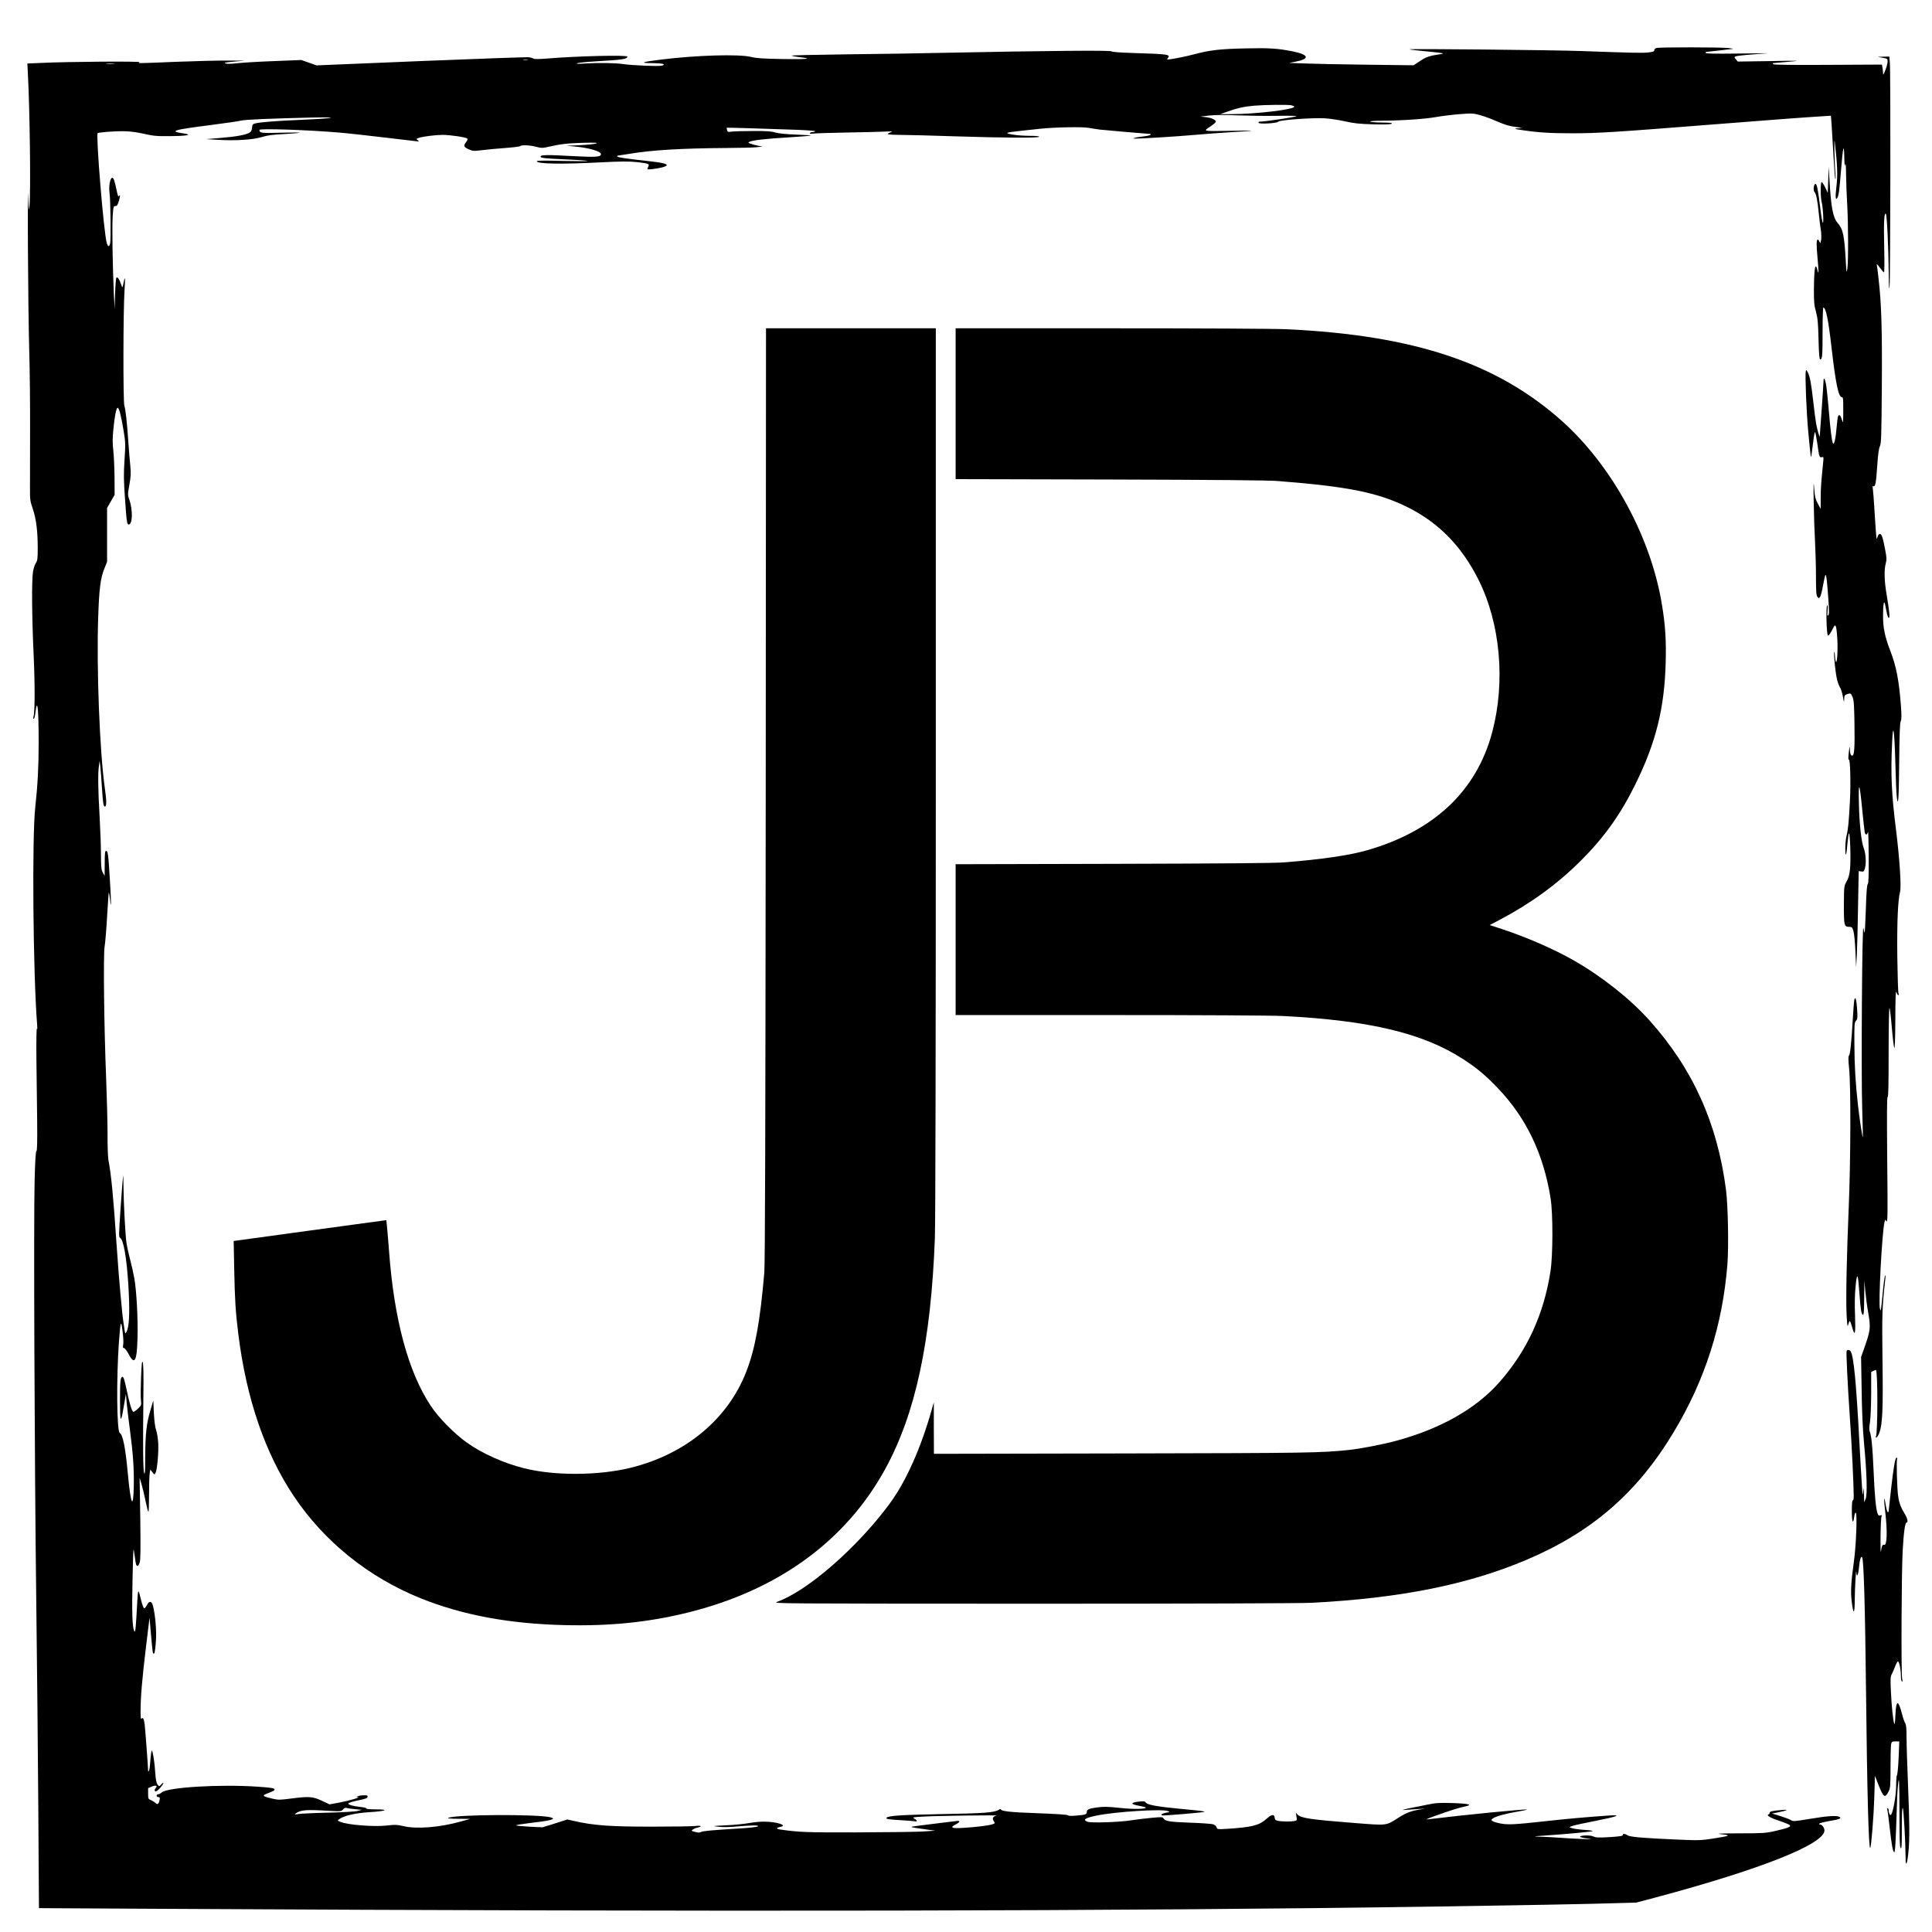
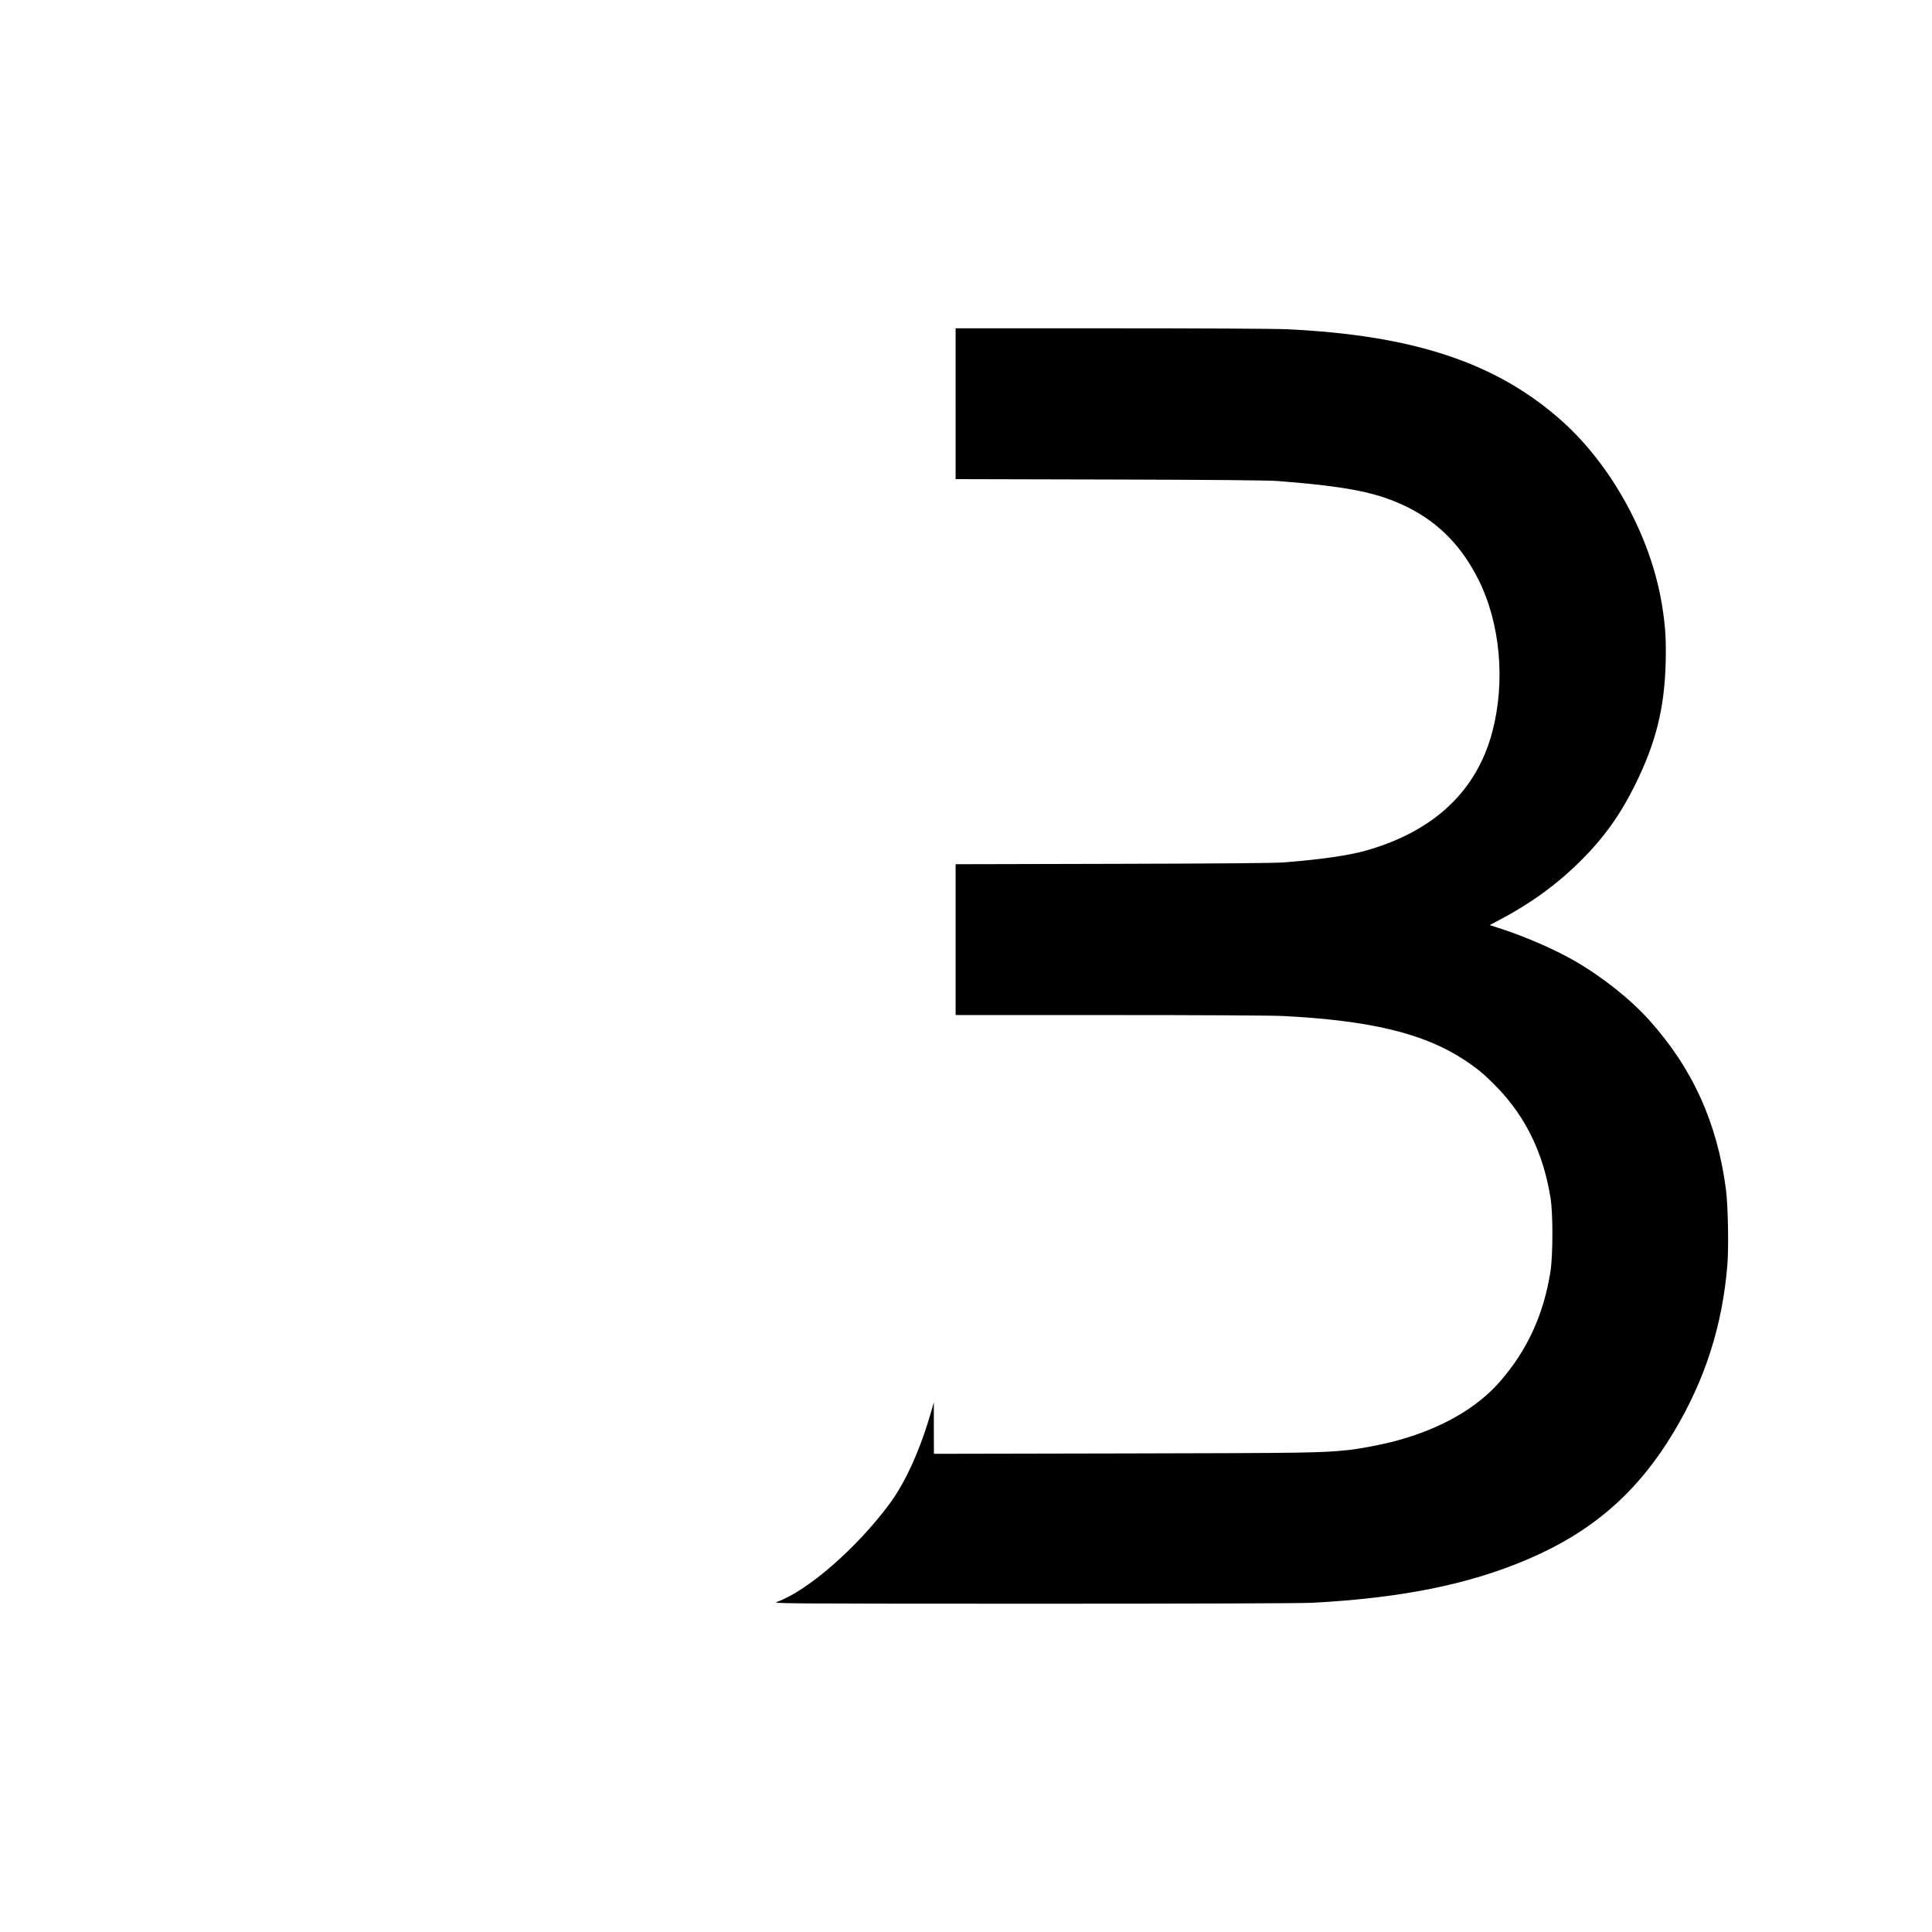
<svg xmlns="http://www.w3.org/2000/svg" version="1.0" width="2048pt" height="2048pt" viewBox="0 0 2048 2048" preserveAspectRatio="xMidYMid meet">
  <g transform="translate(0,2048) scale(0.1,-0.1)" fill="#000000" stroke="none">
-     <path d="M17560 19971 c-14 -4 -24 -14 -24 -24 1 -12 -12 -17 -65 -23 -64 -7 -148 -5 -711 15 -296 11 -1828 26 -1820 18 3 -3 91 -13 195 -23 166 -16 184 -20 140 -27 -125 -19 -154 -29 -221 -73 l-69 -46 -485 6 c-267 3 -564 9 -660 13 l-175 6 67 13 c154 29 145 73 -22 108 -164 33 -251 39 -510 33 -270 -6 -380 -19 -539 -62 -89 -24 -246 -55 -279 -55 -12 0 -12 3 -2 15 31 38 2 42 -363 53 -151 5 -230 11 -235 18 -7 12 -694 6 -1737 -15 -269 -6 -755 -14 -1078 -17 -324 -4 -583 -10 -575 -14 7 -4 41 -11 76 -15 155 -17 103 -24 -158 -21 -223 4 -289 8 -350 23 -129 31 -577 18 -948 -28 -212 -26 -240 -38 -95 -38 108 -1 152 -13 97 -27 -35 -9 -316 3 -409 17 -83 12 -259 15 -405 6 -71 -5 -98 -4 -82 3 12 5 102 14 200 20 283 16 332 24 332 50 0 19 -538 6 -858 -21 -76 -6 -128 -6 -135 -1 -7 5 -28 12 -47 15 -19 3 -534 -15 -1145 -40 l-1110 -46 -81 29 -81 28 -299 -12 c-165 -6 -339 -17 -389 -23 -57 -7 -99 -7 -115 -1 -20 7 0 11 90 19 l115 10 -180 1 c-99 1 -344 -5 -545 -13 -444 -18 -409 -17 -390 -4 16 11 -763 6 -1047 -8 l-143 -6 5 -96 c21 -376 32 -1258 18 -1407 -7 -72 -9 -64 -14 101 -3 99 -5 -146 -3 -545 2 -399 8 -891 14 -1095 6 -203 10 -579 9 -835 0 -256 -1 -530 -1 -610 -1 -136 1 -151 30 -235 36 -107 52 -234 52 -415 0 -114 -3 -134 -20 -158 -10 -15 -24 -56 -30 -92 -15 -96 -12 -478 6 -865 15 -322 15 -623 -1 -672 -4 -14 -3 -23 3 -23 5 0 13 28 17 63 21 176 35 45 35 -319 0 -248 -11 -454 -36 -679 -36 -321 -23 -1780 20 -2310 3 -36 2 -52 -3 -40 -4 11 -7 -131 -5 -315 2 -184 6 -480 8 -657 2 -231 0 -323 -8 -326 -7 -2 -14 -101 -19 -313 -11 -418 -1 -2993 17 -4409 8 -632 18 -1634 22 -2226 l7 -1076 1281 -7 c5983 -33 10265 -25 13531 24 831 12 1640 27 1915 36 l205 6 205 54 c1117 299 1790 566 1790 711 0 30 -26 63 -49 63 -7 0 -10 4 -6 9 3 5 50 17 105 27 111 19 134 28 110 44 -27 17 -128 11 -311 -20 -168 -28 -181 -29 -204 -14 -14 9 -64 28 -112 43 l-88 27 65 13 c94 18 118 32 45 25 -107 -9 -135 -15 -135 -29 0 -7 -6 -15 -12 -18 -29 -9 17 -37 110 -67 54 -18 103 -38 111 -45 13 -13 10 -16 -20 -29 -19 -8 -81 -24 -139 -37 -94 -21 -132 -23 -375 -23 -216 -1 -253 -3 -185 -10 105 -11 91 -17 -94 -46 -127 -19 -153 -20 -379 -10 -352 15 -497 27 -523 45 -28 18 -55 20 -51 3 1 -10 -35 -15 -139 -22 -121 -7 -146 -6 -173 7 -32 16 -141 13 -141 -3 0 -5 33 -13 73 -18 66 -9 61 -10 -53 -6 -69 3 -186 9 -260 15 -74 5 -166 10 -205 10 -55 2 -45 4 50 10 240 16 520 42 528 49 4 4 -37 10 -92 13 -55 4 -112 12 -128 18 l-28 11 38 14 c20 7 130 31 244 53 230 45 283 66 138 56 -220 -15 -467 -37 -670 -60 -326 -36 -391 -39 -472 -26 -39 7 -80 19 -90 26 -17 13 -17 14 2 29 30 22 142 53 260 72 58 10 103 19 101 22 -9 8 -664 -56 -1046 -103 -34 -5 -17 4 70 35 162 58 253 87 317 100 90 19 49 31 -128 37 -143 4 -177 2 -264 -16 -55 -12 -127 -26 -160 -32 -33 -6 -73 -15 -90 -20 -25 -7 -21 -8 20 -4 28 2 88 6 135 9 83 5 84 5 20 -4 -96 -14 -155 -36 -240 -91 -129 -83 -113 -81 -466 -53 -451 35 -561 51 -597 87 l-20 20 6 -40 c7 -39 6 -41 -24 -47 -38 -7 -133 -6 -174 3 -23 5 -31 12 -33 34 -5 40 -33 35 -91 -17 -74 -66 -156 -86 -412 -102 -102 -6 -106 -6 -112 15 -3 11 -18 26 -34 32 -15 6 -127 14 -248 18 -220 8 -265 16 -282 46 -9 15 -22 15 -129 5 -65 -6 -162 -18 -214 -26 -123 -20 -425 -30 -462 -15 -54 21 -26 40 94 65 198 41 695 73 758 48 24 -9 23 -10 -17 -17 -42 -7 -61 -19 -45 -29 9 -5 443 31 449 38 6 6 -43 12 -247 31 -263 25 -363 44 -377 70 -7 11 -22 13 -72 7 -88 -10 -89 -27 -1 -43 39 -7 73 -15 75 -19 11 -18 -135 -20 -277 -4 -122 13 -168 14 -236 5 -89 -11 -112 -22 -112 -51 0 -23 -15 -28 -111 -36 -53 -5 -83 -3 -87 3 -5 7 -124 15 -317 22 -291 10 -395 21 -395 42 0 5 -10 3 -22 -5 -47 -30 -149 -38 -613 -46 -437 -9 -556 -17 -578 -39 -12 -12 27 -19 158 -26 61 -3 122 -8 138 -11 34 -7 35 7 1 27 -25 15 -22 16 83 22 137 9 815 18 786 11 -37 -9 -48 -30 -29 -58 15 -24 15 -25 -17 -35 -41 -13 -162 -28 -303 -37 -126 -8 -150 2 -84 36 51 26 53 44 3 36 -21 -3 -134 -17 -252 -31 -118 -14 -217 -27 -219 -30 -5 -5 33 -11 158 -28 l95 -13 -140 -9 c-77 -4 -392 -8 -700 -9 -536 -1 -603 2 -802 30 -48 7 -49 18 -2 28 84 16 -34 55 -171 56 -41 1 -115 -7 -165 -16 -49 -9 -157 -19 -240 -23 -146 -7 -148 -7 -80 -15 44 -6 118 -5 200 3 166 14 232 14 219 1 -6 -6 -82 -15 -170 -21 -319 -19 -413 -28 -433 -39 -16 -8 -32 -8 -63 1 -40 10 -42 12 -23 26 11 8 32 17 48 20 55 11 40 25 -19 17 -32 -4 -232 -7 -444 -7 -457 -1 -635 12 -845 60 l-71 16 -131 -42 -132 -41 -133 6 c-73 4 -139 10 -146 14 -8 4 53 14 135 24 227 26 292 42 236 60 -117 37 -1029 33 -1093 -5 -9 -5 33 -9 110 -9 l125 -1 -105 -29 c-224 -62 -466 -81 -607 -47 -63 15 -86 16 -170 6 -138 -16 -416 6 -493 38 -33 13 -34 15 -16 28 51 38 171 66 320 75 179 11 221 30 67 30 -58 0 -100 4 -97 9 3 5 -22 12 -57 16 -88 9 -139 24 -134 38 2 7 48 21 103 32 79 16 99 24 100 38 2 14 -6 17 -40 16 -22 0 -50 -4 -61 -9 l-20 -9 20 -1 c32 -2 -97 -39 -203 -59 l-99 -18 -83 39 c-97 45 -134 47 -330 22 -116 -15 -130 -15 -195 0 -99 24 -109 31 -60 51 77 30 85 35 85 44 0 16 -30 21 -174 31 -403 28 -962 -6 -1022 -61 -11 -10 -28 -19 -37 -19 -9 0 -17 -7 -17 -15 0 -8 8 -15 19 -15 14 0 17 -6 13 -27 -8 -47 -22 -57 -46 -34 -12 11 -33 24 -48 30 -26 10 -28 14 -28 68 l0 58 40 17 c40 17 64 8 41 -15 -6 -6 -11 -17 -11 -24 0 -26 28 -12 64 32 36 44 37 65 1 25 -17 -19 -18 -19 -35 3 -12 16 -19 51 -24 122 -7 114 -25 226 -36 238 -4 5 -11 -38 -15 -96 -4 -57 -11 -111 -16 -118 -7 -11 -9 -11 -9 2 0 34 -30 436 -36 485 -7 63 -19 86 -34 64 -7 -10 -10 14 -10 80 0 147 16 337 57 678 l38 314 16 -186 c8 -102 18 -189 22 -192 14 -15 20 9 29 118 10 113 -6 296 -32 390 -14 49 -40 50 -63 2 -10 -19 -23 -34 -30 -32 -6 3 -20 40 -31 84 -30 128 -33 127 -41 -16 -16 -295 -20 -338 -33 -308 -20 48 -25 197 -17 553 8 344 8 348 21 253 7 -54 15 -102 19 -108 12 -19 23 -10 36 27 9 28 10 141 6 467 l-7 431 21 -70 c11 -38 30 -118 42 -177 12 -58 25 -110 30 -114 4 -4 7 78 7 182 0 104 3 206 7 227 l6 39 22 -28 c22 -28 22 -28 34 -7 17 33 34 218 28 318 -3 50 -13 110 -22 135 -11 30 -19 91 -24 180 l-6 135 -32 -110 c-41 -136 -52 -245 -54 -495 0 -151 -3 -188 -11 -165 -12 33 -14 303 -8 825 3 217 0 333 -7 350 -8 20 -12 -16 -18 -164 -4 -103 -5 -211 -1 -240 6 -51 5 -53 -33 -90 -22 -21 -44 -35 -49 -32 -16 10 -41 95 -71 239 -20 94 -31 132 -42 132 -22 0 -27 -45 -27 -240 0 -247 8 -265 38 -85 l25 145 7 -90 c5 -49 19 -173 33 -275 35 -261 47 -430 43 -615 -5 -256 -32 -198 -63 134 -26 281 -52 409 -86 432 -31 20 -36 574 -9 954 17 235 23 253 39 124 8 -59 11 -123 7 -143 -5 -28 -4 -36 8 -36 8 0 30 -28 48 -62 66 -125 89 -81 96 176 5 202 -11 494 -34 624 -8 47 -28 136 -44 197 -16 60 -34 143 -40 183 -12 87 -29 406 -31 587 0 72 -2 126 -4 120 -2 -5 -14 -153 -26 -329 -20 -293 -21 -319 -6 -328 36 -19 69 -207 87 -493 16 -246 12 -420 -10 -480 -11 -32 -20 -45 -24 -35 -5 15 -33 217 -34 255 -1 11 -8 85 -16 165 -8 80 -27 316 -41 525 -34 508 -56 732 -86 889 -5 28 -10 150 -9 271 0 121 -7 389 -15 595 -22 533 -31 1322 -16 1397 6 33 18 173 26 313 8 139 16 254 18 257 3 2 8 -26 12 -62 15 -142 15 -46 0 193 -17 279 -21 312 -41 312 -11 0 -14 -27 -14 -132 l-1 -133 -19 35 c-17 30 -19 57 -20 195 0 88 -7 275 -15 415 -16 273 -18 445 -6 525 l7 50 7 -60 c4 -33 12 -132 17 -220 11 -168 17 -205 31 -205 20 0 20 57 0 197 -55 390 -89 1274 -70 1813 10 303 24 413 67 517 l27 68 0 285 0 285 40 70 40 70 -1 185 c-1 102 -7 230 -13 285 -9 75 -9 129 0 216 13 142 30 231 45 236 15 5 38 -82 64 -242 20 -122 21 -141 10 -310 -10 -151 -9 -217 5 -410 17 -251 21 -275 40 -275 40 0 44 151 7 260 -19 54 -19 57 -1 160 16 88 18 121 10 205 -6 55 -15 170 -21 255 -14 209 -29 338 -42 380 -14 41 -12 1026 2 1225 8 118 6 153 -5 101 -18 -87 -16 -85 -34 -34 -17 51 -36 76 -48 64 -4 -4 -10 -80 -13 -169 l-5 -162 -8 155 c-13 283 -20 703 -13 821 7 108 9 115 29 115 17 -1 24 10 38 57 9 31 13 57 9 57 -5 0 -10 -6 -13 -12 -2 -7 -10 14 -17 47 -24 116 -35 150 -50 150 -23 0 -39 -91 -29 -162 11 -81 16 -501 6 -535 -10 -39 -24 -35 -36 9 -32 113 -116 1141 -96 1162 4 3 48 9 98 13 182 13 253 9 385 -19 112 -25 147 -28 289 -26 169 1 238 14 147 27 -170 25 -130 38 284 91 150 19 292 40 315 46 41 11 297 22 757 33 312 7 237 -9 -110 -24 -267 -11 -445 -25 -497 -39 -23 -6 -29 -13 -31 -44 -2 -25 -10 -42 -25 -52 -37 -24 -144 -44 -307 -57 l-155 -13 120 -7 c189 -12 375 0 470 29 62 19 115 26 238 32 87 5 160 11 163 14 3 3 -87 3 -201 0 -209 -6 -224 -4 -225 30 0 17 510 0 840 -28 96 -8 324 -33 505 -55 182 -22 335 -40 340 -40 6 0 2 7 -8 14 -17 13 -16 15 15 25 47 15 179 31 251 31 78 0 246 -25 259 -38 7 -7 4 -19 -11 -38 -31 -39 -26 -53 26 -76 45 -20 54 -21 143 -10 52 7 163 17 245 23 83 6 154 15 159 20 15 14 98 11 168 -7 58 -15 69 -15 133 0 127 29 198 37 365 42 127 3 159 2 140 -7 -14 -6 -90 -14 -170 -18 l-145 -6 85 -8 c154 -14 280 -51 280 -81 0 -31 -54 -34 -316 -20 -253 14 -324 13 -324 -6 0 -15 33 -19 269 -30 123 -5 227 -13 230 -16 3 -4 -117 -3 -266 0 -182 5 -273 4 -273 -3 0 -29 254 -34 680 -12 212 11 298 11 376 3 117 -13 137 -19 130 -38 -3 -8 -9 -21 -12 -29 -5 -12 3 -13 48 -8 85 10 151 27 155 40 6 17 -51 30 -217 48 -213 23 -300 36 -306 46 -3 5 -2 9 3 9 4 0 60 9 123 19 238 40 554 59 1030 62 135 1 277 4 315 8 l70 7 -45 8 c-24 5 -60 14 -79 21 -33 11 -34 13 -16 22 31 16 168 32 418 47 126 8 231 16 233 19 2 2 -69 7 -158 10 -106 4 -182 12 -218 22 -42 13 -96 17 -235 16 -99 0 -201 -3 -226 -6 -42 -6 -47 -5 -52 16 -4 13 -5 24 -4 25 2 2 375 -9 740 -22 108 -4 197 -11 197 -15 0 -5 -11 -9 -24 -9 -14 0 -28 -5 -31 -11 -5 -7 7 -9 36 -5 24 3 184 8 354 11 171 3 353 7 405 10 79 4 89 2 63 -7 -18 -6 -33 -15 -33 -19 0 -5 60 -9 133 -9 72 0 332 -7 577 -15 527 -17 886 -19 895 -5 4 6 -31 10 -97 10 -57 0 -132 5 -168 11 -112 18 -103 23 80 43 80 9 168 18 195 21 146 16 448 22 513 10 37 -7 92 -15 122 -19 50 -6 514 -46 533 -46 5 0 6 -4 2 -9 -3 -5 -35 -13 -72 -17 -37 -4 -78 -10 -92 -15 -25 -7 -25 -7 -3 -8 55 -2 434 21 637 39 121 11 303 24 405 30 269 16 259 19 -40 13 -288 -5 -281 -7 -194 50 26 18 49 37 51 44 7 20 -42 44 -104 51 l-58 6 90 11 c61 7 158 8 305 2 118 -4 308 -7 422 -5 113 2 204 0 202 -3 -6 -10 -339 -59 -396 -59 -4 0 -8 -5 -8 -11 0 -17 199 -7 210 11 11 18 358 43 492 36 53 -3 150 -18 215 -32 96 -22 152 -28 301 -32 129 -3 187 -1 195 7 8 8 -17 11 -99 12 -60 0 -118 4 -129 9 -13 5 26 9 105 10 224 1 474 18 591 39 62 11 176 25 253 31 128 10 144 9 214 -10 42 -12 112 -37 157 -57 101 -44 154 -61 230 -70 l60 -8 -45 -5 c-44 -5 -43 -6 35 -18 179 -27 302 -35 540 -35 270 0 446 11 1485 93 645 51 954 74 1146 86 l112 7 7 -84 c3 -46 12 -196 20 -332 7 -137 16 -251 20 -255 4 -4 4 22 1 58 -10 110 -16 414 -7 335 28 -236 32 -350 18 -470 -14 -115 -10 -158 11 -119 14 29 20 73 37 284 21 258 32 303 35 145 2 -85 5 -108 10 -80 5 26 8 -12 9 -105 1 -80 6 -224 12 -320 12 -208 13 -603 1 -680 -7 -51 -9 -45 -16 80 -15 274 -29 342 -86 406 -50 58 -70 162 -87 459 l-8 140 -5 -140 -5 -140 -27 58 c-15 31 -32 57 -38 57 -13 0 -13 -164 0 -210 6 -19 13 -80 16 -135 7 -141 -10 -103 -30 65 -24 199 -36 260 -51 260 -19 0 -27 -69 -10 -86 17 -18 32 -91 45 -229 6 -60 15 -137 21 -170 6 -32 7 -80 4 -105 -7 -41 -8 -43 -18 -22 -5 12 -13 22 -17 22 -16 0 -17 -44 -4 -190 14 -148 13 -195 -1 -131 -4 17 -10 33 -15 36 -13 8 -21 -79 -22 -245 0 -130 3 -168 22 -235 18 -67 23 -116 27 -292 4 -160 9 -213 18 -213 22 0 25 38 25 298 0 138 4 252 8 252 27 0 53 -127 87 -425 44 -383 74 -525 109 -525 14 0 16 -20 15 -142 0 -141 -1 -142 -15 -95 -14 46 -26 57 -39 37 -4 -6 -11 -59 -16 -118 -10 -124 -27 -194 -39 -171 -12 20 -27 142 -45 359 -9 102 -20 214 -26 250 -11 74 -29 103 -29 50 0 -26 -32 -482 -40 -585 -2 -18 -28 75 -39 138 -6 34 -20 142 -31 241 -22 191 -34 254 -58 301 -14 26 -17 28 -20 10 -9 -43 7 -442 27 -650 28 -294 26 -277 34 -235 3 19 11 81 18 138 6 56 15 102 19 102 4 0 14 -54 24 -120 20 -146 23 -153 49 -146 19 5 19 1 13 -57 -21 -207 -26 -274 -26 -377 l0 -115 -19 35 c-38 68 -43 86 -51 200 -12 154 -3 -347 10 -585 5 -93 10 -258 10 -366 0 -158 3 -199 15 -215 14 -18 16 -18 29 -1 7 9 21 64 31 122 10 58 22 108 25 110 10 6 17 -56 31 -253 9 -130 9 -166 -1 -175 -10 -10 -11 1 -7 52 3 40 2 60 -4 54 -15 -15 -7 -315 8 -320 7 -3 24 20 40 51 15 31 30 56 34 56 13 0 20 -45 26 -156 6 -124 -5 -267 -18 -224 -4 14 -8 45 -9 70 -1 25 -4 37 -7 26 -7 -26 15 -233 32 -295 7 -29 21 -64 30 -78 9 -13 23 -57 30 -96 11 -64 13 -67 14 -29 1 36 5 44 27 52 39 15 44 13 61 -27 14 -31 18 -83 21 -276 4 -258 -1 -347 -23 -347 -16 0 -25 22 -25 62 0 51 -7 28 -14 -47 -4 -40 -3 -64 2 -57 15 22 22 -250 12 -439 -12 -226 -19 -301 -36 -369 -8 -30 -14 -93 -13 -140 1 -103 13 -68 24 72 4 48 10 90 15 93 12 7 21 -284 11 -377 -7 -65 -17 -99 -37 -133 -26 -46 -27 -48 -28 -243 -1 -221 3 -237 55 -237 30 0 34 -4 46 -45 8 -25 17 -121 21 -215 l8 -170 7 135 c4 74 10 304 13 511 l7 375 28 -4 c25 -4 29 0 39 38 14 54 8 152 -13 207 -26 67 -48 262 -52 478 -6 248 7 225 35 -65 11 -113 23 -220 26 -238 7 -37 25 -38 35 -1 4 13 7 -105 8 -263 1 -208 -2 -287 -10 -290 -8 -3 -15 -82 -20 -258 -5 -139 -11 -255 -13 -257 -2 -3 -8 19 -13 49 -14 82 -25 -1557 -13 -1916 5 -165 8 -301 7 -303 -5 -4 -36 200 -52 342 -26 233 -37 416 -38 647 -1 208 0 228 17 247 17 19 18 32 12 123 -6 99 -18 140 -29 102 -3 -11 -11 -104 -17 -209 -14 -247 -28 -378 -41 -386 -7 -4 -7 -48 3 -145 18 -193 16 -966 -5 -1464 -23 -546 -31 -991 -22 -1145 7 -121 9 -127 19 -90 13 46 17 42 40 -37 29 -102 37 -70 30 126 -5 125 -3 224 6 312 16 157 25 140 41 -81 12 -171 20 -217 37 -223 9 -3 12 40 13 180 l2 183 9 -104 c5 -57 19 -165 32 -239 27 -156 24 -182 -39 -363 l-37 -104 6 -350 c3 -235 12 -419 25 -560 30 -314 37 -551 17 -595 l-15 -35 -2 85 c-2 78 -3 81 -8 30 -6 -52 -6 -49 -13 45 -4 55 -17 271 -28 480 -34 632 -59 897 -91 957 -10 19 -34 24 -44 9 -7 -12 10 -351 35 -721 19 -270 40 -703 40 -818 0 -33 -4 -51 -10 -47 -6 4 -10 -35 -10 -109 0 -120 13 -154 25 -66 4 31 11 48 17 44 17 -10 3 -357 -21 -524 -30 -214 -35 -313 -22 -420 18 -144 31 -135 32 20 1 134 14 355 17 293 3 -61 20 -33 27 45 9 91 22 135 35 112 16 -31 31 -530 40 -1390 12 -1092 28 -1705 45 -1688 11 11 37 336 43 532 l7 231 38 -97 c53 -134 69 -143 107 -68 18 36 20 59 20 253 0 118 3 229 6 246 6 29 10 31 47 31 l40 0 -7 -172 c-4 -95 -12 -177 -17 -183 -5 -5 -9 -50 -9 -100 0 -126 -37 -325 -60 -325 -10 0 -20 25 -20 51 0 10 -5 19 -11 19 -5 0 -8 -4 -4 -9 3 -6 15 -92 26 -193 21 -187 33 -253 48 -263 10 -5 17 120 27 450 3 116 9 237 14 270 7 57 8 58 11 20 2 -22 4 -185 4 -362 0 -244 3 -325 13 -334 10 -10 12 32 12 211 0 152 3 221 10 214 9 -9 29 -365 30 -529 0 -100 17 -70 29 54 15 138 13 316 -4 736 -8 193 -15 410 -15 483 0 98 -4 139 -14 155 -8 12 -22 51 -31 87 -43 167 -66 167 -73 -2 -3 -69 -8 -105 -12 -92 -13 34 -29 190 -36 347 -6 126 -5 152 9 180 10 17 25 54 36 82 10 27 23 51 29 53 13 4 32 -84 32 -153 0 -30 5 -57 11 -60 7 -5 8 5 2 32 -11 54 -7 1120 6 1355 11 198 25 298 42 298 17 0 9 45 -16 85 -46 75 -63 120 -74 195 -12 78 -20 377 -11 395 3 6 0 11 -5 13 -15 4 -31 -91 -60 -340 -14 -121 -25 -225 -25 -229 0 -5 -4 -9 -9 -9 -5 0 -15 35 -22 77 -19 119 -22 69 -5 -74 24 -197 19 -360 -10 -349 -18 7 -28 -11 -35 -69 -4 -27 -6 40 -5 150 1 110 6 208 10 219 8 15 6 17 -12 12 -16 -6 -22 -1 -31 26 -17 53 -30 195 -41 458 -11 251 -22 357 -40 404 -7 19 -6 49 2 99 7 41 12 171 13 303 l0 231 24 11 c14 7 26 11 27 9 20 -20 19 -675 -1 -707 -5 -8 -3 -11 6 -8 8 3 22 26 31 51 33 88 40 247 33 767 -6 492 -4 562 30 865 4 34 3 43 -3 30 -5 -11 -15 -76 -21 -145 -23 -240 -23 -239 -33 -205 -18 58 22 815 49 924 6 23 6 24 20 5 13 -17 14 65 8 656 -4 466 -3 670 4 660 8 -10 11 133 11 469 0 278 4 481 9 475 5 -5 16 -98 25 -208 9 -109 21 -206 26 -215 6 -10 10 95 11 304 1 238 4 312 11 288 6 -18 15 -33 21 -33 5 0 6 8 2 18 -5 9 -10 184 -13 388 -4 365 6 600 29 689 15 54 -4 344 -41 645 -50 395 -59 599 -43 939 10 225 24 140 34 -209 4 -168 11 -331 15 -363 15 -134 23 -19 26 363 3 297 7 413 16 434 10 23 10 60 2 170 -21 270 -49 414 -115 584 -55 144 -75 240 -74 367 0 125 11 175 23 110 19 -100 28 -135 38 -135 13 0 6 74 -23 245 -25 146 -28 263 -10 330 12 45 11 61 -7 155 -24 125 -36 160 -56 160 -9 0 -19 -14 -24 -32 -8 -30 -10 -28 -15 32 -3 36 -11 149 -17 251 -6 103 -14 204 -17 224 -4 28 -3 36 5 31 20 -12 29 32 41 212 8 120 16 184 28 210 15 33 17 102 21 637 4 609 -4 869 -34 1135 -8 74 -17 144 -20 155 -3 11 11 -2 31 -30 20 -27 40 -51 45 -53 6 -2 7 100 3 265 -6 264 -1 375 18 356 11 -11 28 -359 30 -633 2 -150 4 -186 9 -135 9 87 12 2275 3 2368 l-6 67 -61 -1 -61 -2 53 -10 c50 -9 52 -11 51 -41 0 -17 -11 -58 -24 -91 -21 -53 -24 -56 -24 -29 -1 17 -4 44 -7 60 l-5 29 -571 -3 c-391 -2 -574 0 -581 7 -8 8 -7 11 3 12 8 0 80 7 160 14 140 12 132 13 -197 7 l-342 -5 -20 24 c-19 24 -19 24 1 32 18 7 151 19 328 31 30 2 -104 1 -297 -2 -258 -3 -353 -2 -353 7 0 6 6 11 13 11 6 0 68 7 137 15 69 8 132 16 140 16 8 1 -12 5 -45 9 -77 10 -732 10 -765 1z m-11967 -128 c-13 -2 -33 -2 -45 0 -13 2 -3 4 22 4 25 0 35 -2 23 -4z m-4385 -40 c-21 -2 -55 -2 -75 0 -21 2 -4 4 37 4 41 0 58 -2 38 -4z m12481 -439 c17 -4 31 -10 31 -15 0 -30 -413 -79 -669 -79 l-116 0 85 30 c104 36 166 50 278 60 111 9 350 12 391 4z m-9924 -18062 l70 -7 -45 -12 c-26 -7 -157 -14 -310 -18 -146 -3 -287 -10 -314 -14 -44 -7 -47 -7 -31 6 51 37 108 42 341 28 138 -8 142 -7 160 14 13 15 25 20 39 16 11 -4 52 -10 90 -13z" />
-     <path d="M8117 12063 c-3 -3623 -7 -4974 -15 -5073 -45 -523 -98 -813 -193 -1055 -197 -502 -643 -871 -1224 -1014 -343 -84 -808 -86 -1130 -5 -213 53 -445 157 -605 271 -134 95 -301 265 -383 389 -238 358 -388 911 -442 1629 -9 116 -19 240 -23 276 l-7 65 -809 -110 -809 -111 6 -310 c6 -310 14 -441 43 -675 85 -684 282 -1261 588 -1719 322 -482 792 -860 1344 -1083 446 -179 939 -271 1532 -285 478 -11 881 30 1296 132 956 235 1677 757 2096 1520 322 586 487 1353 528 2450 6 168 10 2040 10 4958 l0 4687 -900 0 -900 0 -3 -4937z" />
    <path d="M10130 16201 l0 -800 1633 -4 c1128 -3 1678 -8 1782 -16 753 -59 1066 -123 1381 -280 328 -165 569 -412 747 -767 231 -462 287 -1078 146 -1612 -165 -626 -618 -1053 -1334 -1257 -182 -52 -477 -95 -865 -126 -100 -9 -660 -13 -1817 -16 l-1673 -4 0 -800 0 -799 1638 0 c944 0 1720 -4 1832 -10 922 -47 1489 -183 1914 -460 147 -96 230 -166 361 -302 302 -314 487 -699 562 -1171 26 -163 25 -604 -1 -772 -71 -458 -247 -841 -540 -1175 -247 -281 -623 -495 -1096 -623 -135 -37 -377 -84 -500 -97 -302 -31 -400 -33 -2382 -37 l-2018 -4 -1 273 0 273 -20 -70 c-116 -414 -275 -770 -450 -1007 -344 -465 -868 -922 -1191 -1038 -52 -19 -23 -19 2712 -20 1733 0 2838 4 2960 10 934 49 1651 192 2273 456 693 294 1174 711 1560 1355 332 553 516 1129 568 1773 15 190 7 626 -15 796 -92 707 -353 1284 -815 1798 -203 225 -498 459 -796 630 -208 119 -506 249 -762 333 l-132 43 107 56 c330 174 610 378 858 625 247 246 421 489 579 810 219 444 309 807 322 1292 6 236 -3 388 -38 603 -114 717 -525 1475 -1056 1952 -692 621 -1573 915 -2923 978 -123 6 -918 10 -1862 10 l-1648 0 0 -799z" />
  </g>
</svg>